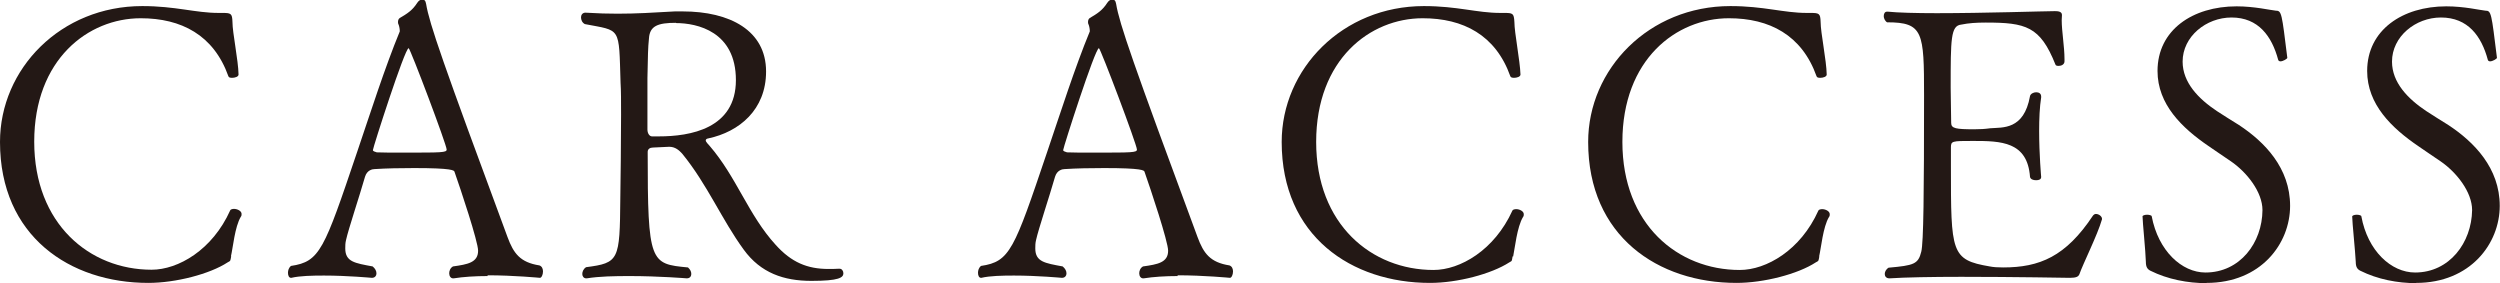
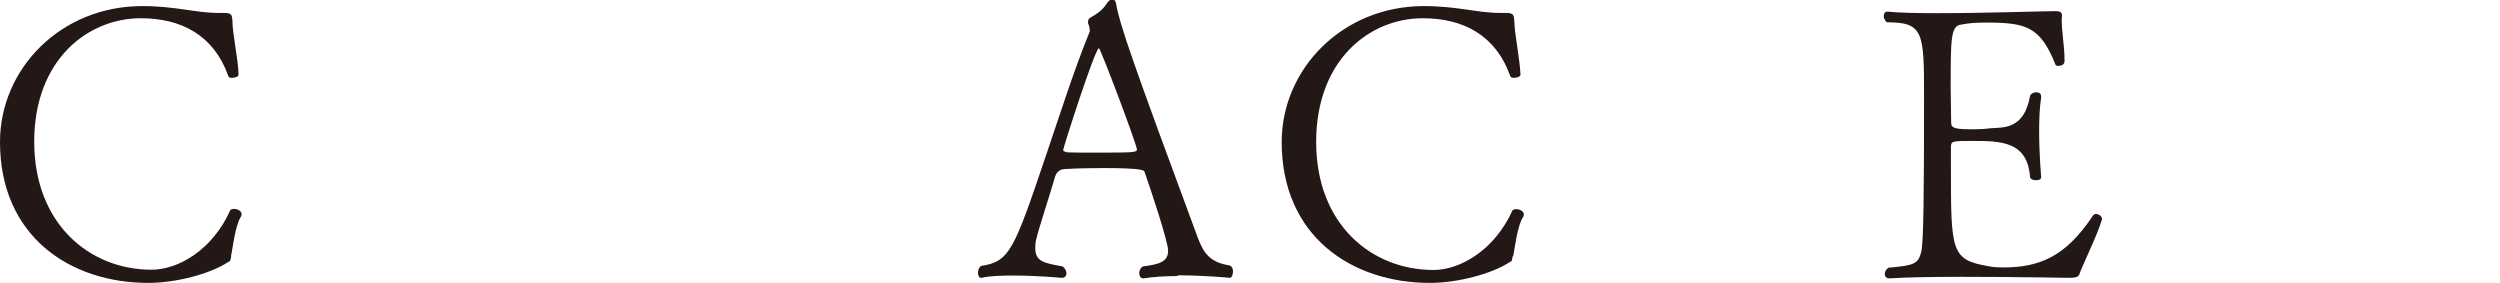
<svg xmlns="http://www.w3.org/2000/svg" id="_レイヤー_2" width="98.62" height="11.17" viewBox="0 0 98.62 11.17">
  <g id="_レイヤー_1-2">
    <path d="M9.12,10.11c-.04.21-.02.17-.14.24-.7.46-2.05.81-3.13.81-3.09,0-5.85-1.84-5.85-5.56C0,2.71,2.4.24,5.61.24c1.32,0,2.1.27,3.01.27h.13c.36,0,.41.01.42.36,0,.42.23,1.51.24,2.07,0,.09-.15.13-.25.13-.08,0-.13-.01-.15-.06-.58-1.63-1.86-2.29-3.46-2.29C3.48.72,1.35,2.34,1.35,5.59s2.19,5.05,4.63,5.05c1.05,0,2.4-.78,3.1-2.34.01-.04.09-.06.15-.06.13,0,.3.08.3.2,0,.03,0,.08-.03.11-.24.4-.31,1.23-.39,1.56Z" style="fill:#231815; stroke-width:0px;" />
-     <path d="M19.23,10.89c-.48,0-.96.03-1.33.09h-.03c-.09,0-.15-.09-.15-.2,0-.09.04-.21.15-.27.57-.08.99-.15.99-.62,0-.36-.69-2.43-.93-3.11-.01-.06-.09-.15-1.59-.15-.54,0-1.09.01-1.56.04-.09,0-.3.04-.38.3-.21.74-.66,2.08-.75,2.5-.03.12-.03.23-.03.33,0,.53.38.58,1.08.71.1.08.15.18.15.27,0,.11-.07.18-.18.18-.01,0-.96-.09-1.89-.09-.46,0-.95.01-1.29.09h-.01c-.08,0-.12-.09-.12-.2,0-.09.03-.2.12-.27,1.14-.17,1.3-.62,2.61-4.5.53-1.56,1.09-3.32,1.68-4.75v-.03c0-.08-.03-.22-.06-.27,0,0-.01-.03-.01-.06,0-.06.01-.13.07-.17.29-.17.5-.3.69-.6.06-.09.13-.13.2-.13.07,0,.13.04.15.18.13.78.65,2.28,3.21,9.19.24.65.5,1,1.26,1.12.11.04.14.15.14.24,0,.13-.06.25-.12.25,0,0-1.04-.1-2.06-.1ZM16.12,1.9c-.15,0-1.41,3.93-1.41,4.02,0,.06.12.07.15.09.13.01.6.01,1.11.01,1.44,0,1.65,0,1.65-.12,0-.19-1.44-4-1.5-4Z" style="fill:#231815; stroke-width:0px;" />
-     <path d="M33.12,10.6c.09,0,.15.09.15.18,0,.17-.17.3-1.26.3s-2-.31-2.67-1.23c-.87-1.19-1.44-2.58-2.43-3.79-.12-.13-.27-.27-.51-.27-.01,0-.38.02-.64.03-.12,0-.21.06-.21.17,0,4.39.1,4.42,1.59,4.56.09.08.13.17.13.25,0,.11-.06.18-.18.18,0,0-1.09-.09-2.26-.09-.58,0-1.19.01-1.68.09h-.03c-.09,0-.15-.08-.15-.17s.04-.2.15-.27c1.3-.17,1.33-.27,1.35-2.7.01-.71.03-2.17.03-3.32,0-.52,0-.96-.02-1.25-.07-2.25.03-2.04-1.41-2.32-.11-.06-.15-.17-.15-.27,0-.09.06-.18.17-.18h.01c.48.03.89.04,1.26.04.75,0,1.38-.04,2.26-.09h.31c1.86,0,3.29.75,3.29,2.37,0,1.51-1.06,2.38-2.28,2.64-.07.01-.1.04-.1.08,0,.06.1.15.15.21,1.07,1.24,1.53,2.73,2.61,3.91.62.69,1.25.95,2.08.95.13,0,.27,0,.42-.01h.01ZM26.67.9c-.72,0-1.04.12-1.07.62-.04.39-.04.63-.06,1.56v2.03c0,.15.08.27.18.27h.27c1.23,0,3.04-.3,3.04-2.22s-1.53-2.25-2.37-2.25Z" style="fill:#231815; stroke-width:0px;" />
    <path d="M46.45,10.89c-.48,0-.96.03-1.33.09h-.03c-.09,0-.15-.09-.15-.2,0-.09.04-.21.15-.27.57-.08.99-.15.99-.62,0-.36-.69-2.43-.93-3.11-.01-.06-.09-.15-1.59-.15-.54,0-1.09.01-1.56.04-.09,0-.3.04-.38.3-.21.74-.66,2.08-.75,2.5-.03.12-.03.23-.03.33,0,.53.38.58,1.08.71.1.08.15.18.15.27,0,.11-.07.18-.18.18-.01,0-.96-.09-1.89-.09-.46,0-.95.01-1.29.09h-.01c-.08,0-.12-.09-.12-.2,0-.09.03-.2.12-.27,1.14-.17,1.3-.62,2.61-4.5.53-1.56,1.09-3.32,1.68-4.75v-.03c0-.08-.03-.22-.06-.27,0,0-.01-.03-.01-.06,0-.06.01-.13.07-.17.29-.17.5-.3.69-.6.06-.09.13-.13.2-.13.07,0,.13.04.15.18.13.78.65,2.28,3.21,9.19.24.65.5,1,1.26,1.12.11.04.14.15.14.24,0,.13-.06.25-.12.25,0,0-1.04-.1-2.06-.1ZM43.35,1.9c-.15,0-1.41,3.93-1.41,4.02,0,.06.12.07.15.09.13.01.6.01,1.11.01,1.44,0,1.65,0,1.65-.12,0-.19-1.44-4-1.5-4Z" style="fill:#231815; stroke-width:0px;" />
    <path d="M59.67,10.11c-.04.21-.01.17-.13.24-.71.46-2.05.81-3.13.81-3.09,0-5.85-1.84-5.85-5.56,0-2.88,2.4-5.36,5.61-5.36,1.32,0,2.1.27,3.01.27h.14c.36,0,.4.01.42.36,0,.42.22,1.51.24,2.07,0,.09-.15.13-.25.13-.07,0-.13-.01-.15-.06-.58-1.63-1.86-2.29-3.46-2.29-2.07,0-4.2,1.62-4.2,4.88s2.19,5.05,4.63,5.05c1.05,0,2.4-.78,3.11-2.34.01-.04.09-.06.15-.06.13,0,.3.08.3.2,0,.03,0,.08-.03.11-.24.4-.32,1.23-.39,1.56Z" style="fill:#231815; stroke-width:0px;" />
-     <path d="M71.77,10.11c-.04.21-.02.17-.14.24-.7.46-2.05.81-3.13.81-3.09,0-5.85-1.84-5.85-5.56,0-2.88,2.4-5.36,5.61-5.36,1.32,0,2.1.27,3.01.27h.13c.36,0,.41.01.42.36,0,.42.23,1.51.24,2.07,0,.09-.15.13-.25.13-.08,0-.13-.01-.15-.06-.58-1.63-1.86-2.29-3.46-2.29-2.07,0-4.2,1.62-4.2,4.88s2.19,5.05,4.63,5.05c1.05,0,2.4-.78,3.1-2.34.01-.04.09-.06.15-.06.13,0,.3.08.3.2,0,.03,0,.08-.03.11-.24.4-.31,1.23-.39,1.56Z" style="fill:#231815; stroke-width:0px;" />
    <path d="M82.02,10.83c-.03.08-.12.13-.36.13,0,0-2.24-.04-4.29-.04-1.14,0-2.23.02-2.83.06h-.01c-.12,0-.18-.08-.18-.17,0-.08.04-.18.15-.25,1-.09,1.17-.14,1.29-.63.09-.35.11-2.33.11-6.17,0-2.49-.03-2.88-1.46-2.88-.09-.06-.13-.17-.13-.24,0-.1.04-.18.13-.18h.03c.39.04,1.11.06,1.93.06,1.86,0,4.27-.08,4.63-.08h.04c.08,0,.27,0,.27.15h0c0,.08-.01.13-.01.21,0,.43.11,1.04.11,1.53v.09c0,.12-.12.18-.23.18-.06,0-.12-.01-.13-.06-.6-1.5-1.16-1.65-2.75-1.65-.36,0-.67.02-.96.08-.42.04-.42.57-.42,2.49,0,.46.02.96.02,1.39,0,.22.19.25.91.25.23,0,.42-.01.63-.04.48-.04,1.33.08,1.57-1.27.02-.09.14-.15.24-.15s.2.04.2.17v.03c-.06.38-.08.85-.08,1.32,0,.93.08,1.82.08,1.82h0c0,.1-.09.13-.2.13-.12,0-.22-.04-.24-.13-.1-1.4-1.15-1.42-2.25-1.42-.84,0-.87,0-.87.27v.71c0,3.43,0,3.71,1.53,3.97.15.03.32.04.53.04,1.44,0,2.47-.43,3.54-2.04.03-.04.07-.07.12-.07.12,0,.24.1.24.19v.02c-.18.63-.75,1.75-.9,2.19Z" style="fill:#231815; stroke-width:0px;" />
-     <path d="M87.04,11.17c-.73,0-1.53-.15-2.21-.49-.12-.06-.18-.15-.18-.35-.01-.42-.13-1.57-.13-1.78-.02-.05.09-.08.18-.08s.18.03.18.06c.26,1.37,1.19,2.22,2.12,2.22,1.37,0,2.24-1.18,2.25-2.46,0-.72-.62-1.5-1.25-1.93-.29-.2-.58-.39-.88-.6-1.04-.71-2.01-1.64-2.01-2.96,0-1.62,1.39-2.55,3.12-2.55.7,0,1.33.15,1.54.17.24,0,.24.09.46,1.86,0,.04-.17.14-.27.14-.04,0-.08-.02-.09-.06-.25-.93-.78-1.67-1.84-1.67-1,0-1.93.75-1.93,1.74,0,.83.63,1.47,1.35,1.95.27.18.57.36.87.55,1.02.67,2.02,1.7,2.02,3.19s-1.15,3.04-3.3,3.04Z" style="fill:#231815; stroke-width:0px;" />
-     <path d="M95.32,11.17c-.74,0-1.53-.15-2.21-.49-.12-.06-.18-.15-.18-.35-.02-.42-.14-1.57-.14-1.78-.01-.05.09-.08.18-.08s.18.03.18.06c.25,1.37,1.18,2.22,2.12,2.22,1.36,0,2.23-1.18,2.25-2.46,0-.72-.62-1.5-1.25-1.93-.29-.2-.58-.39-.88-.6-1.04-.71-2.01-1.64-2.01-2.96,0-1.62,1.4-2.55,3.12-2.55.71,0,1.33.15,1.54.17.24,0,.24.09.46,1.86,0,.04-.17.14-.27.14-.04,0-.08-.02-.09-.06-.25-.93-.78-1.67-1.85-1.67-1,0-1.93.75-1.93,1.74,0,.83.63,1.47,1.35,1.95.27.18.57.36.87.55,1.02.67,2.03,1.7,2.03,3.19s-1.16,3.04-3.3,3.04Z" style="fill:#231815; stroke-width:0px;" />
  </g>
</svg>